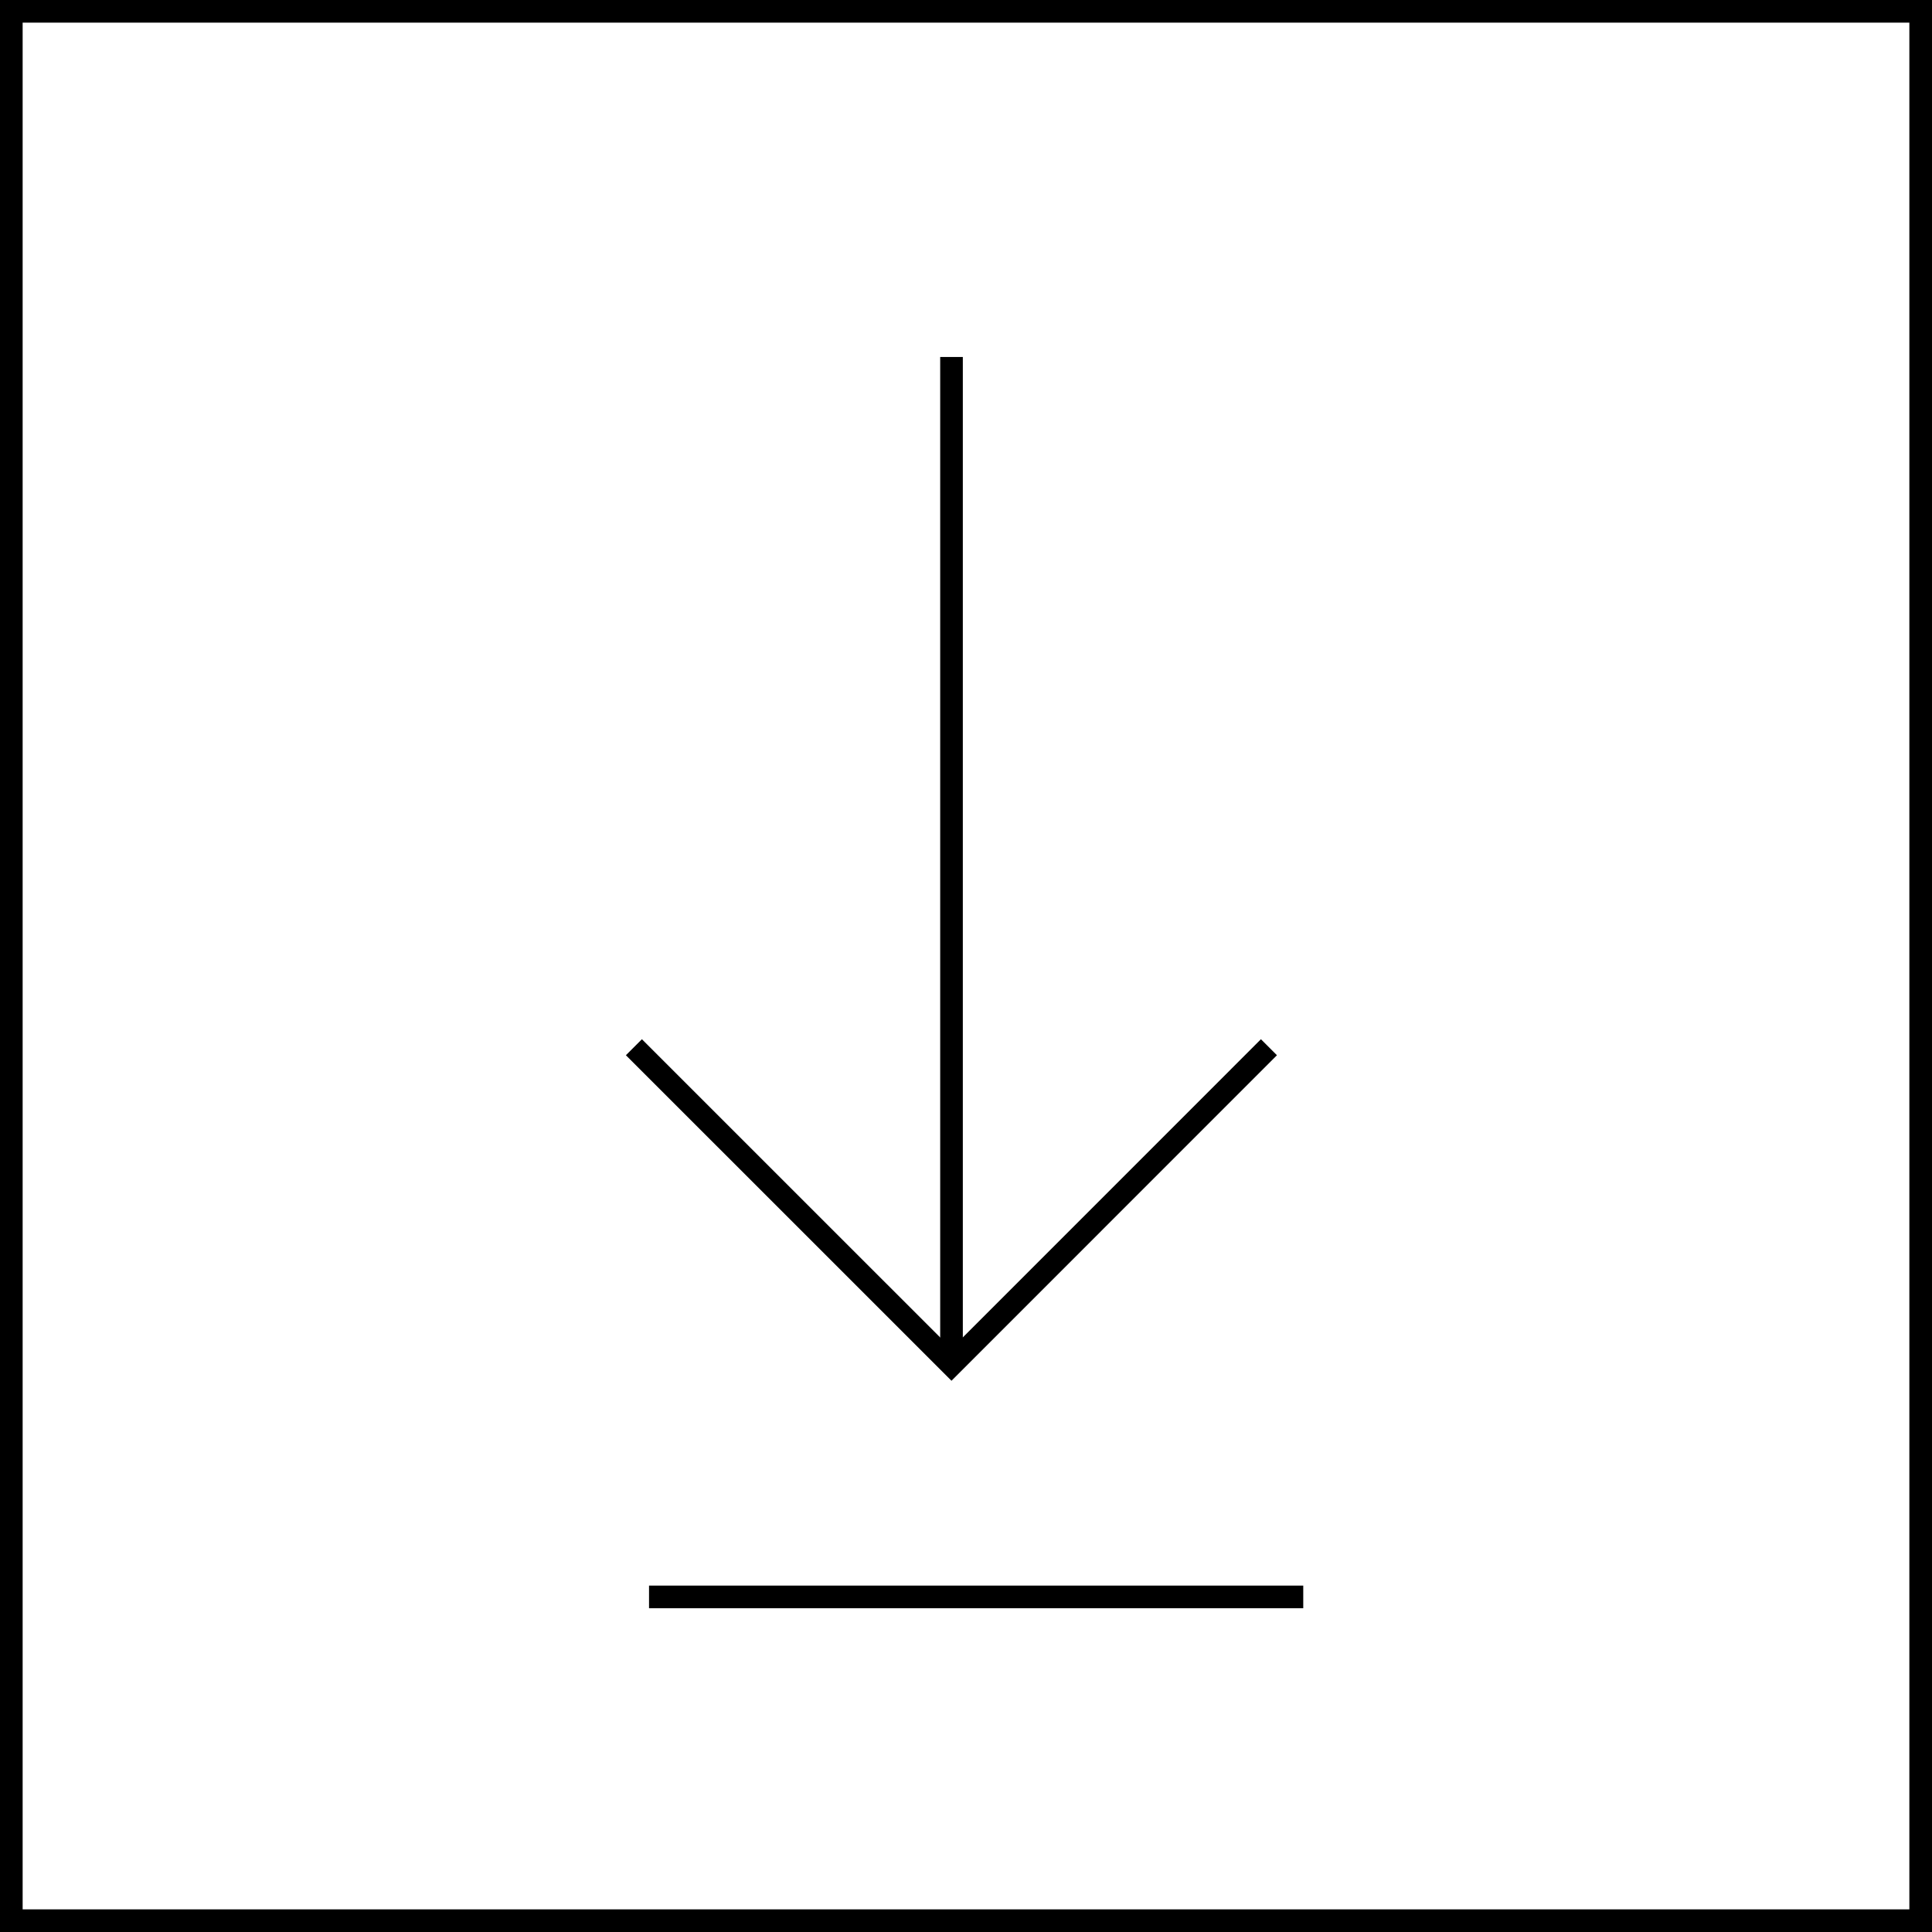
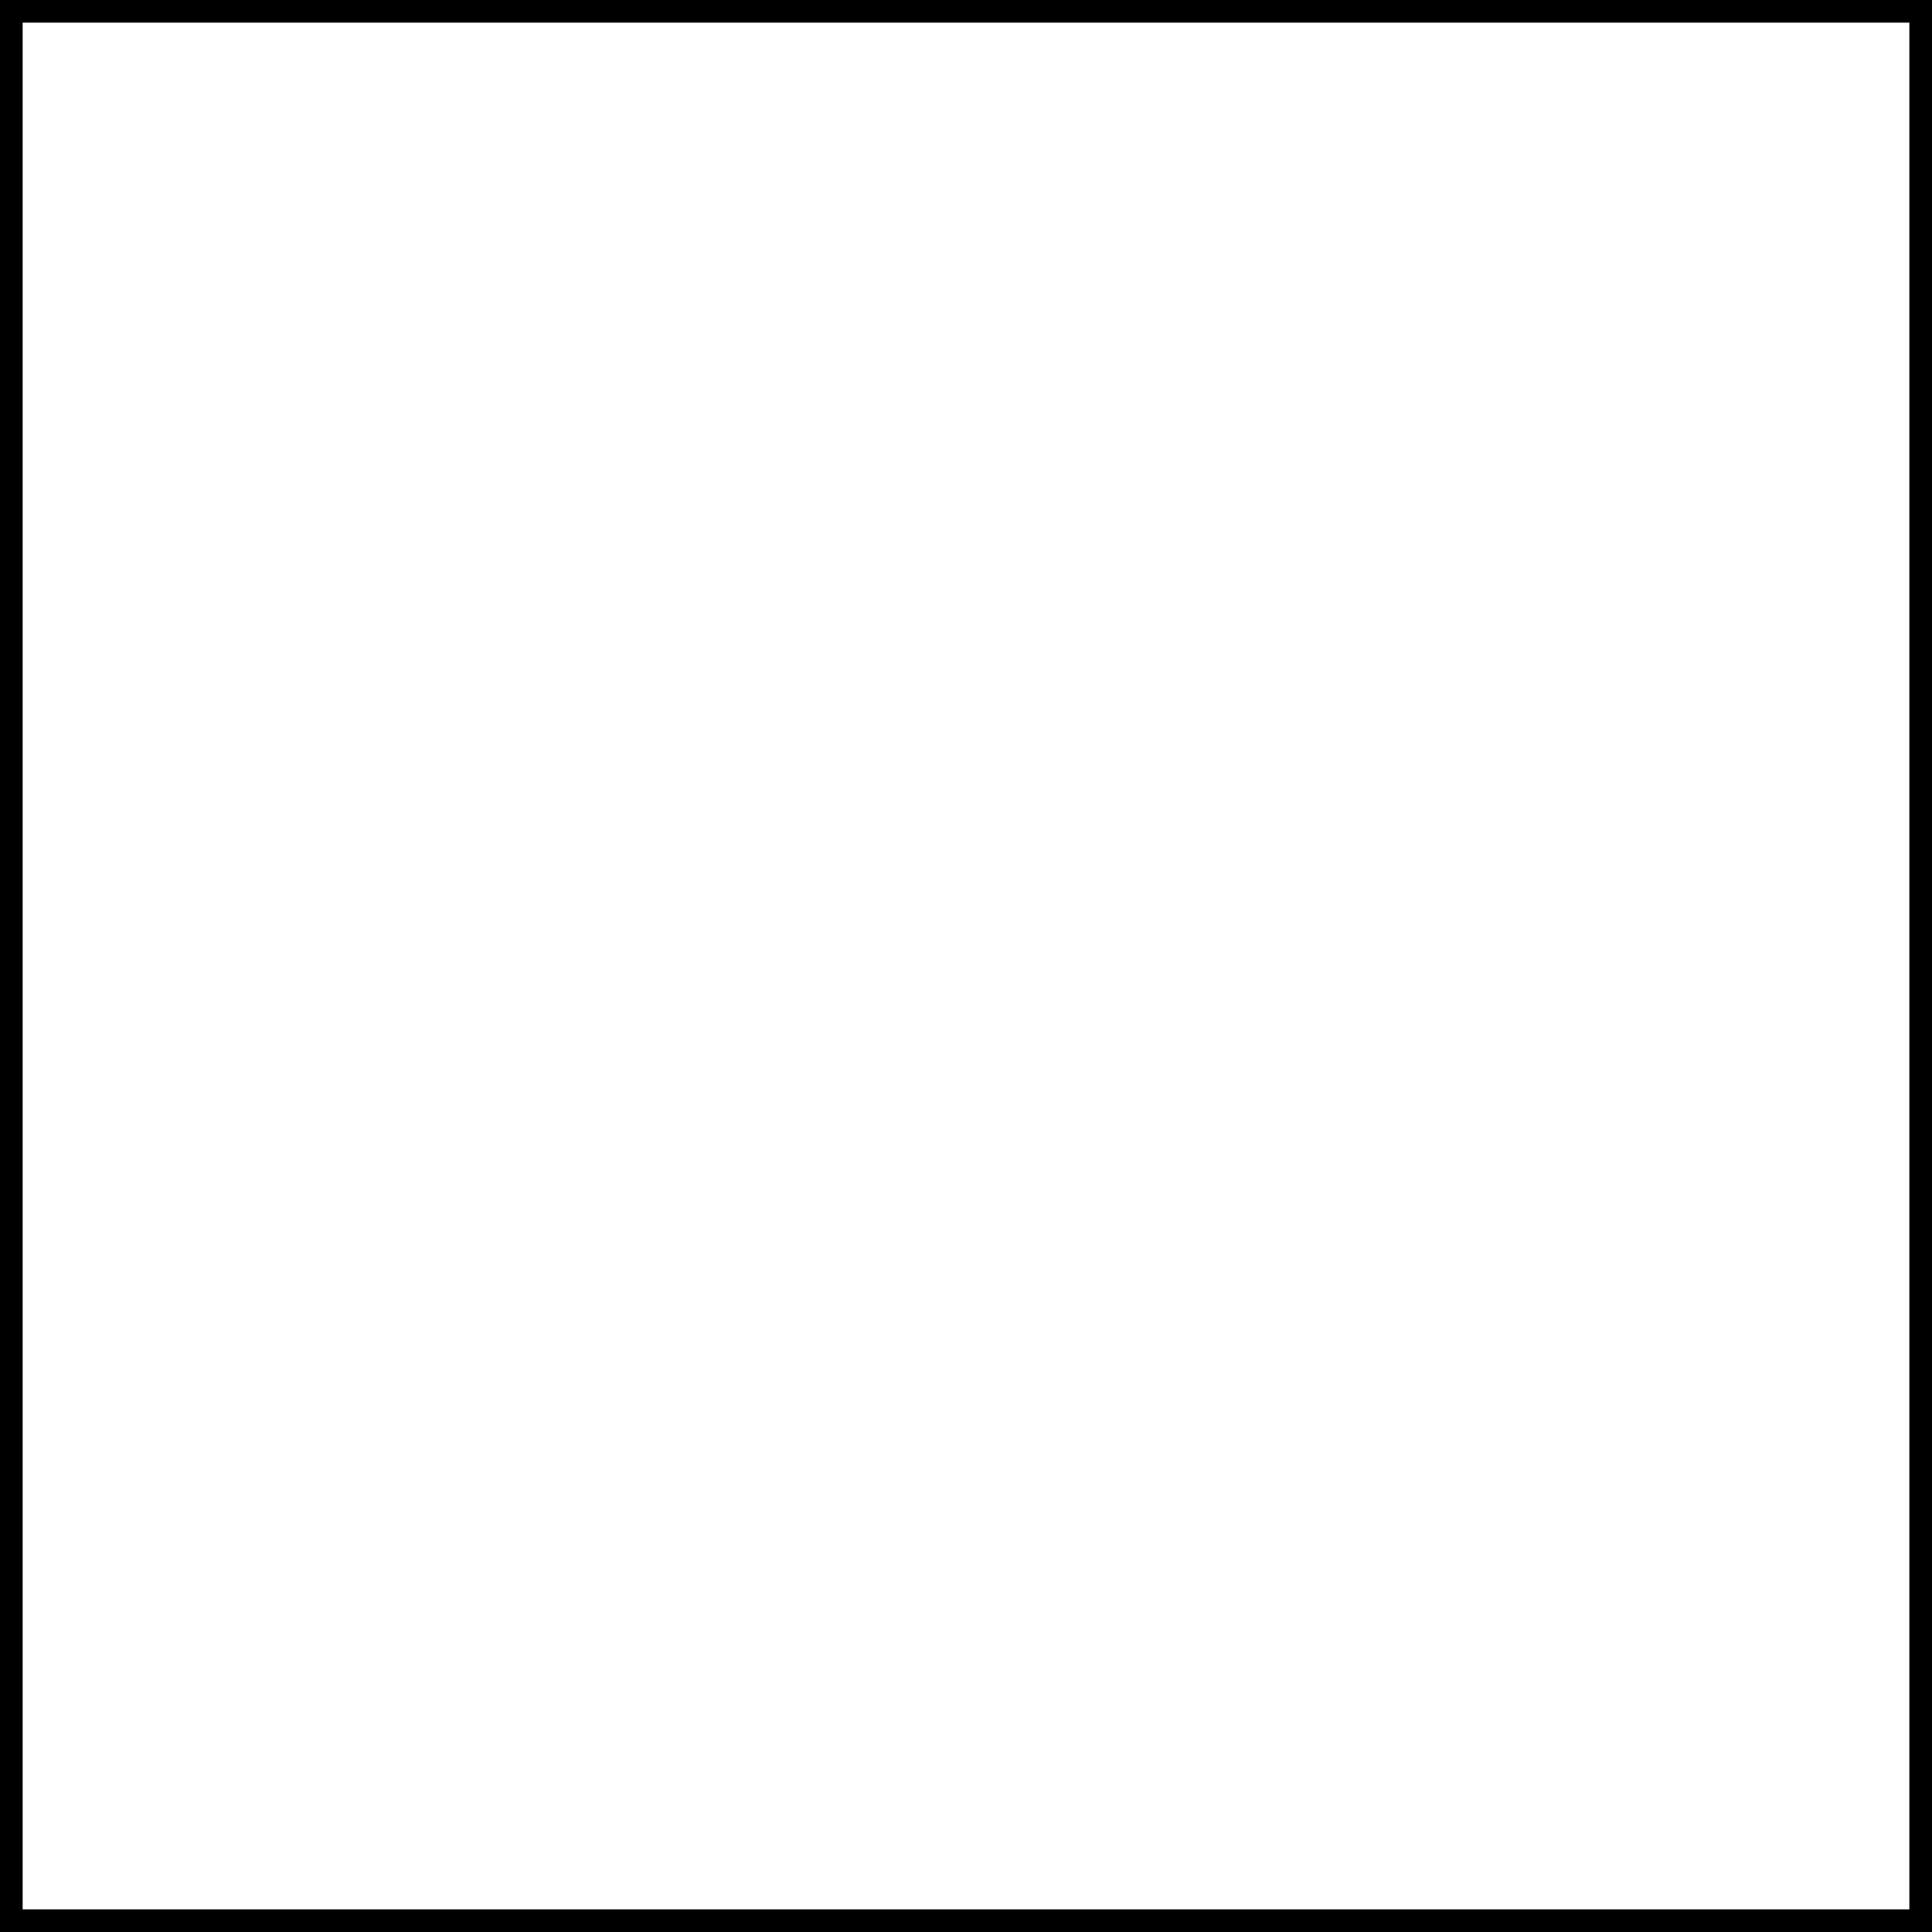
<svg xmlns="http://www.w3.org/2000/svg" width="64" height="64" viewBox="0 0 64 64">
  <g id="Group_529" data-name="Group 529" transform="translate(-330 -1373)">
    <g id="Group_528" data-name="Group 528" transform="translate(-1 1)">
      <g id="Group_527" data-name="Group 527" transform="translate(1638.201 285.326) rotate(90)">
-         <path id="Path_495" data-name="Path 495" d="M-17735-17085.061h33.383" transform="translate(18833.5 18360.742)" fill="none" stroke="#000" stroke-width="0.75" />
-         <path id="Path_496" data-name="Path 496" d="M-14466.687-16663.463l10.518,10.516-10.518,10.52" transform="translate(15588.052 17928.629)" fill="none" stroke="#000" stroke-width="0.75" />
-       </g>
-       <path id="Path_512" data-name="Path 512" d="M-22171.094-2944.1h21.672" transform="translate(22523.594 4369)" fill="none" stroke="#000" stroke-width="0.75" />
+         </g>
    </g>
    <g id="Rectangle_440" data-name="Rectangle 440" transform="translate(330 1373)" fill="none" stroke="#000" stroke-width="0.75">
-       <rect width="64" height="64" stroke="none" />
      <rect x="0.375" y="0.375" width="63.25" height="63.25" fill="none" />
    </g>
  </g>
</svg>